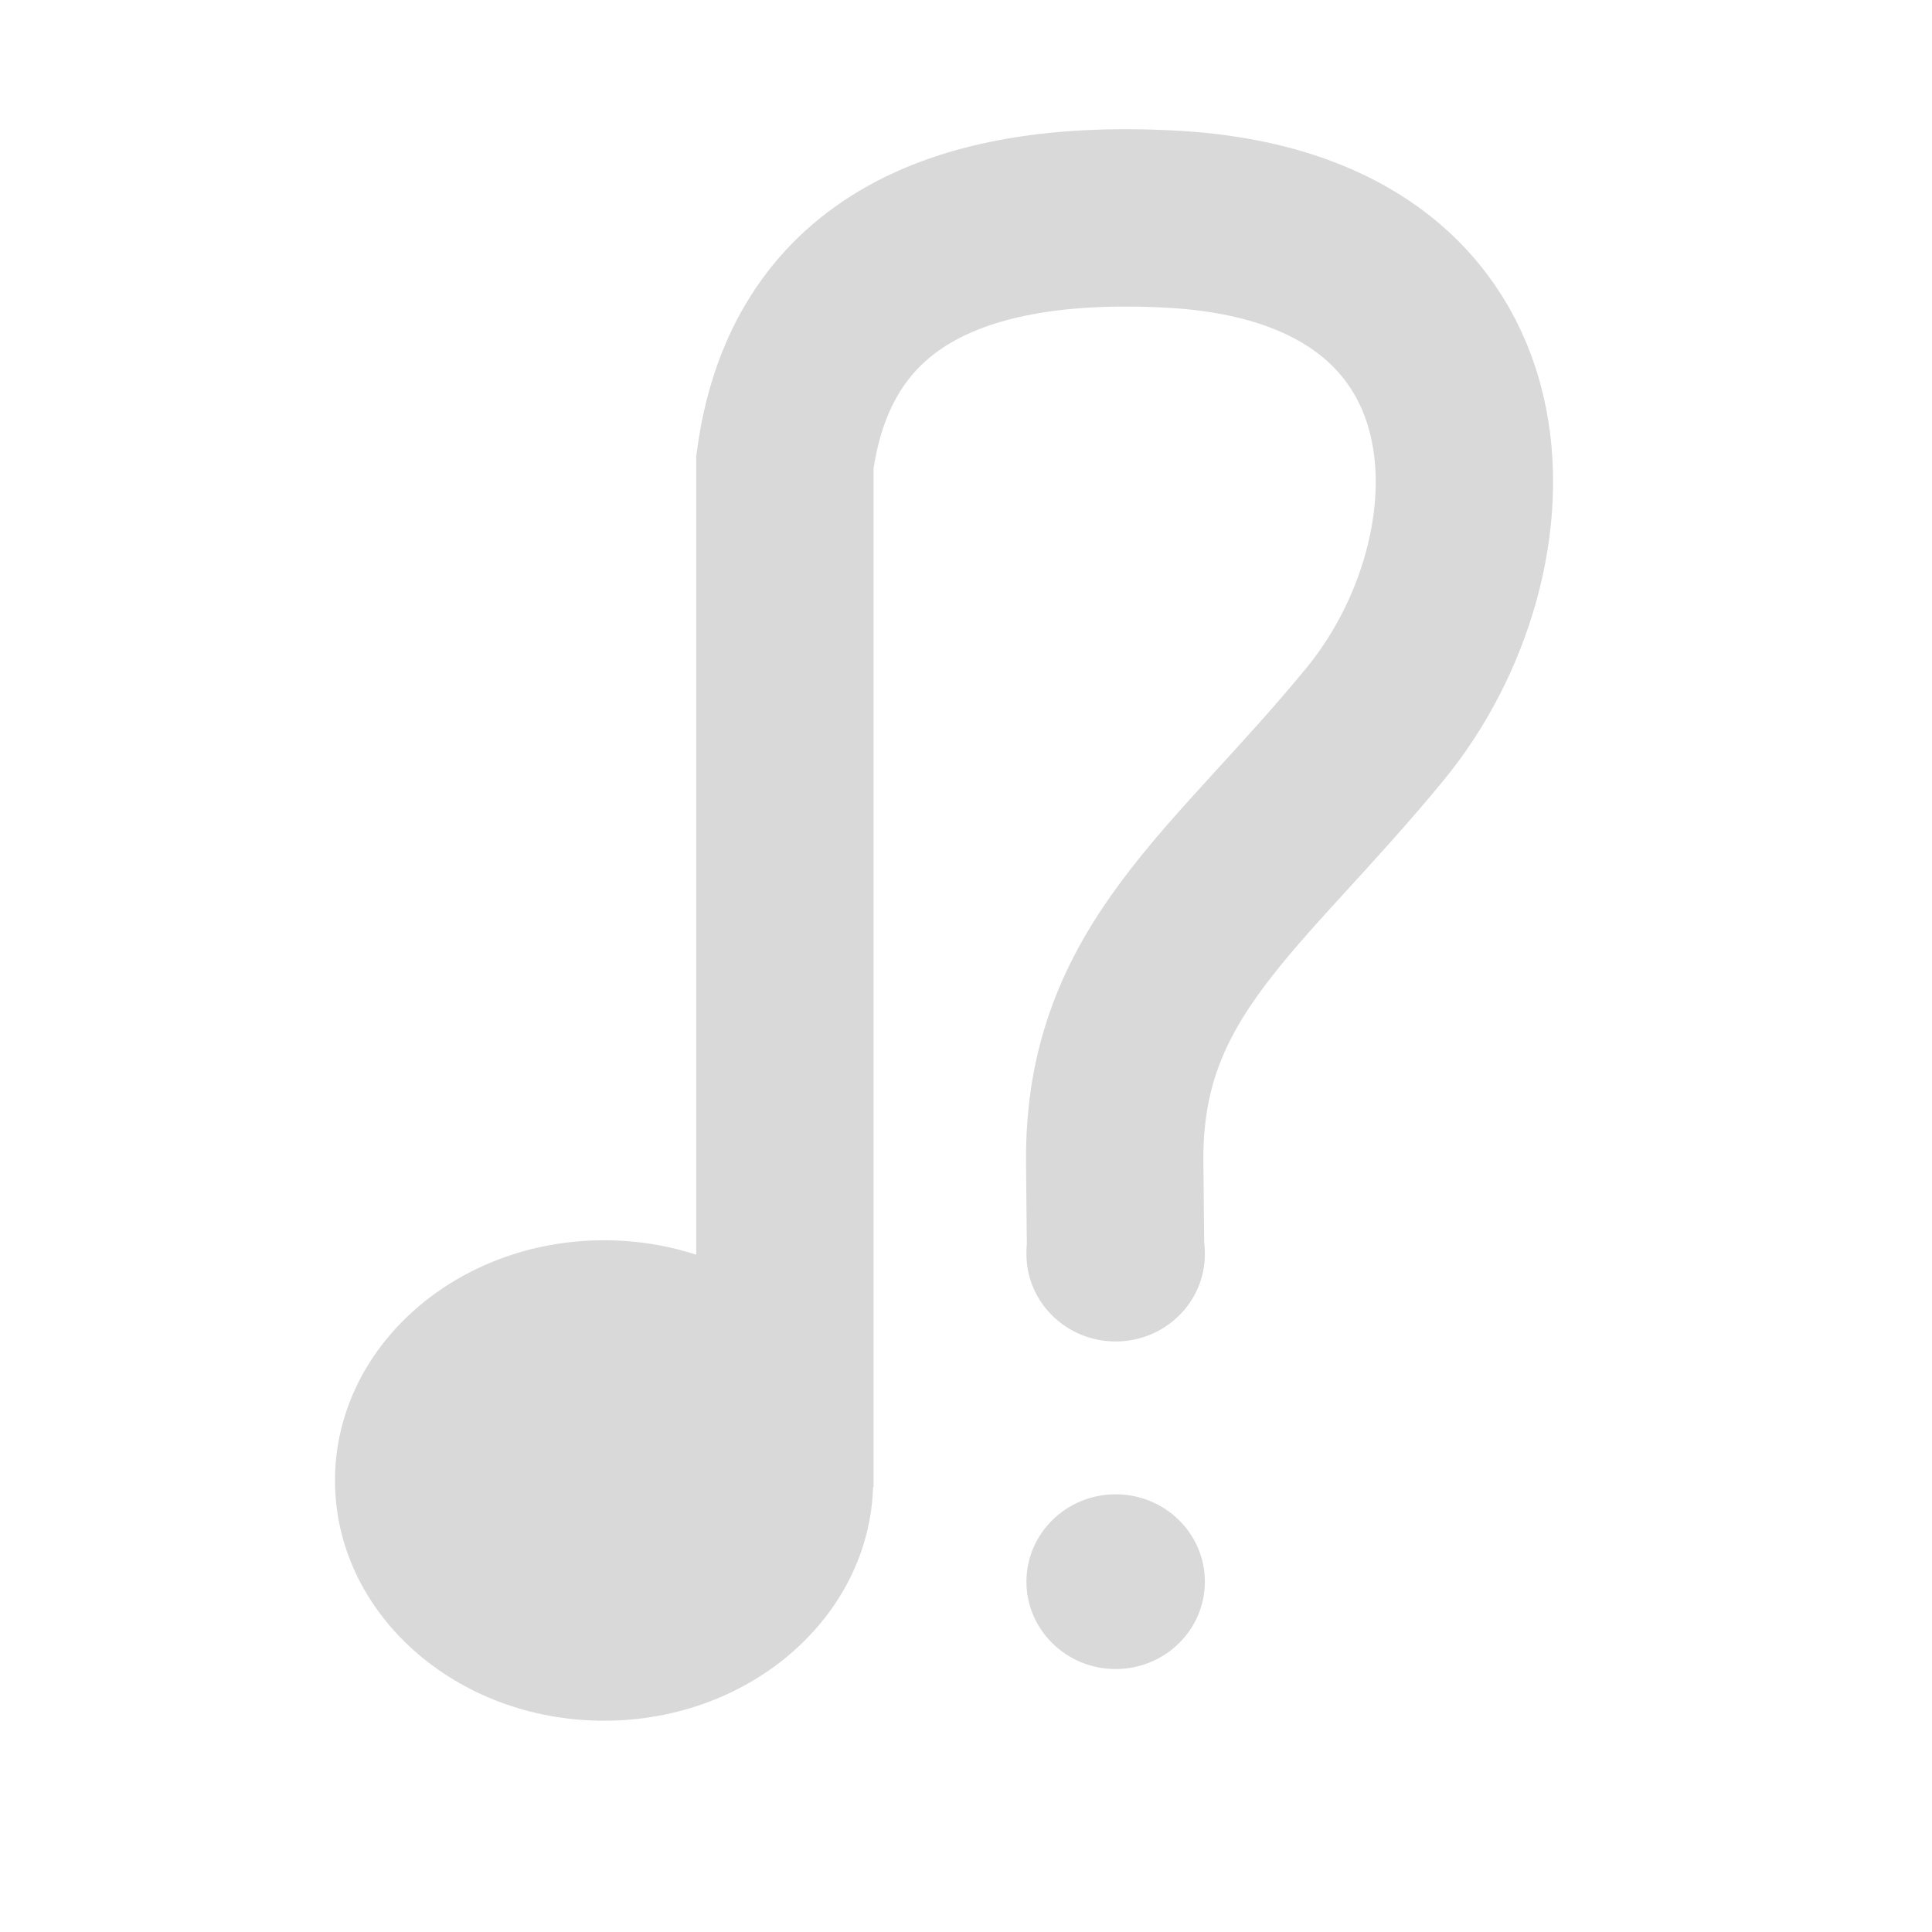
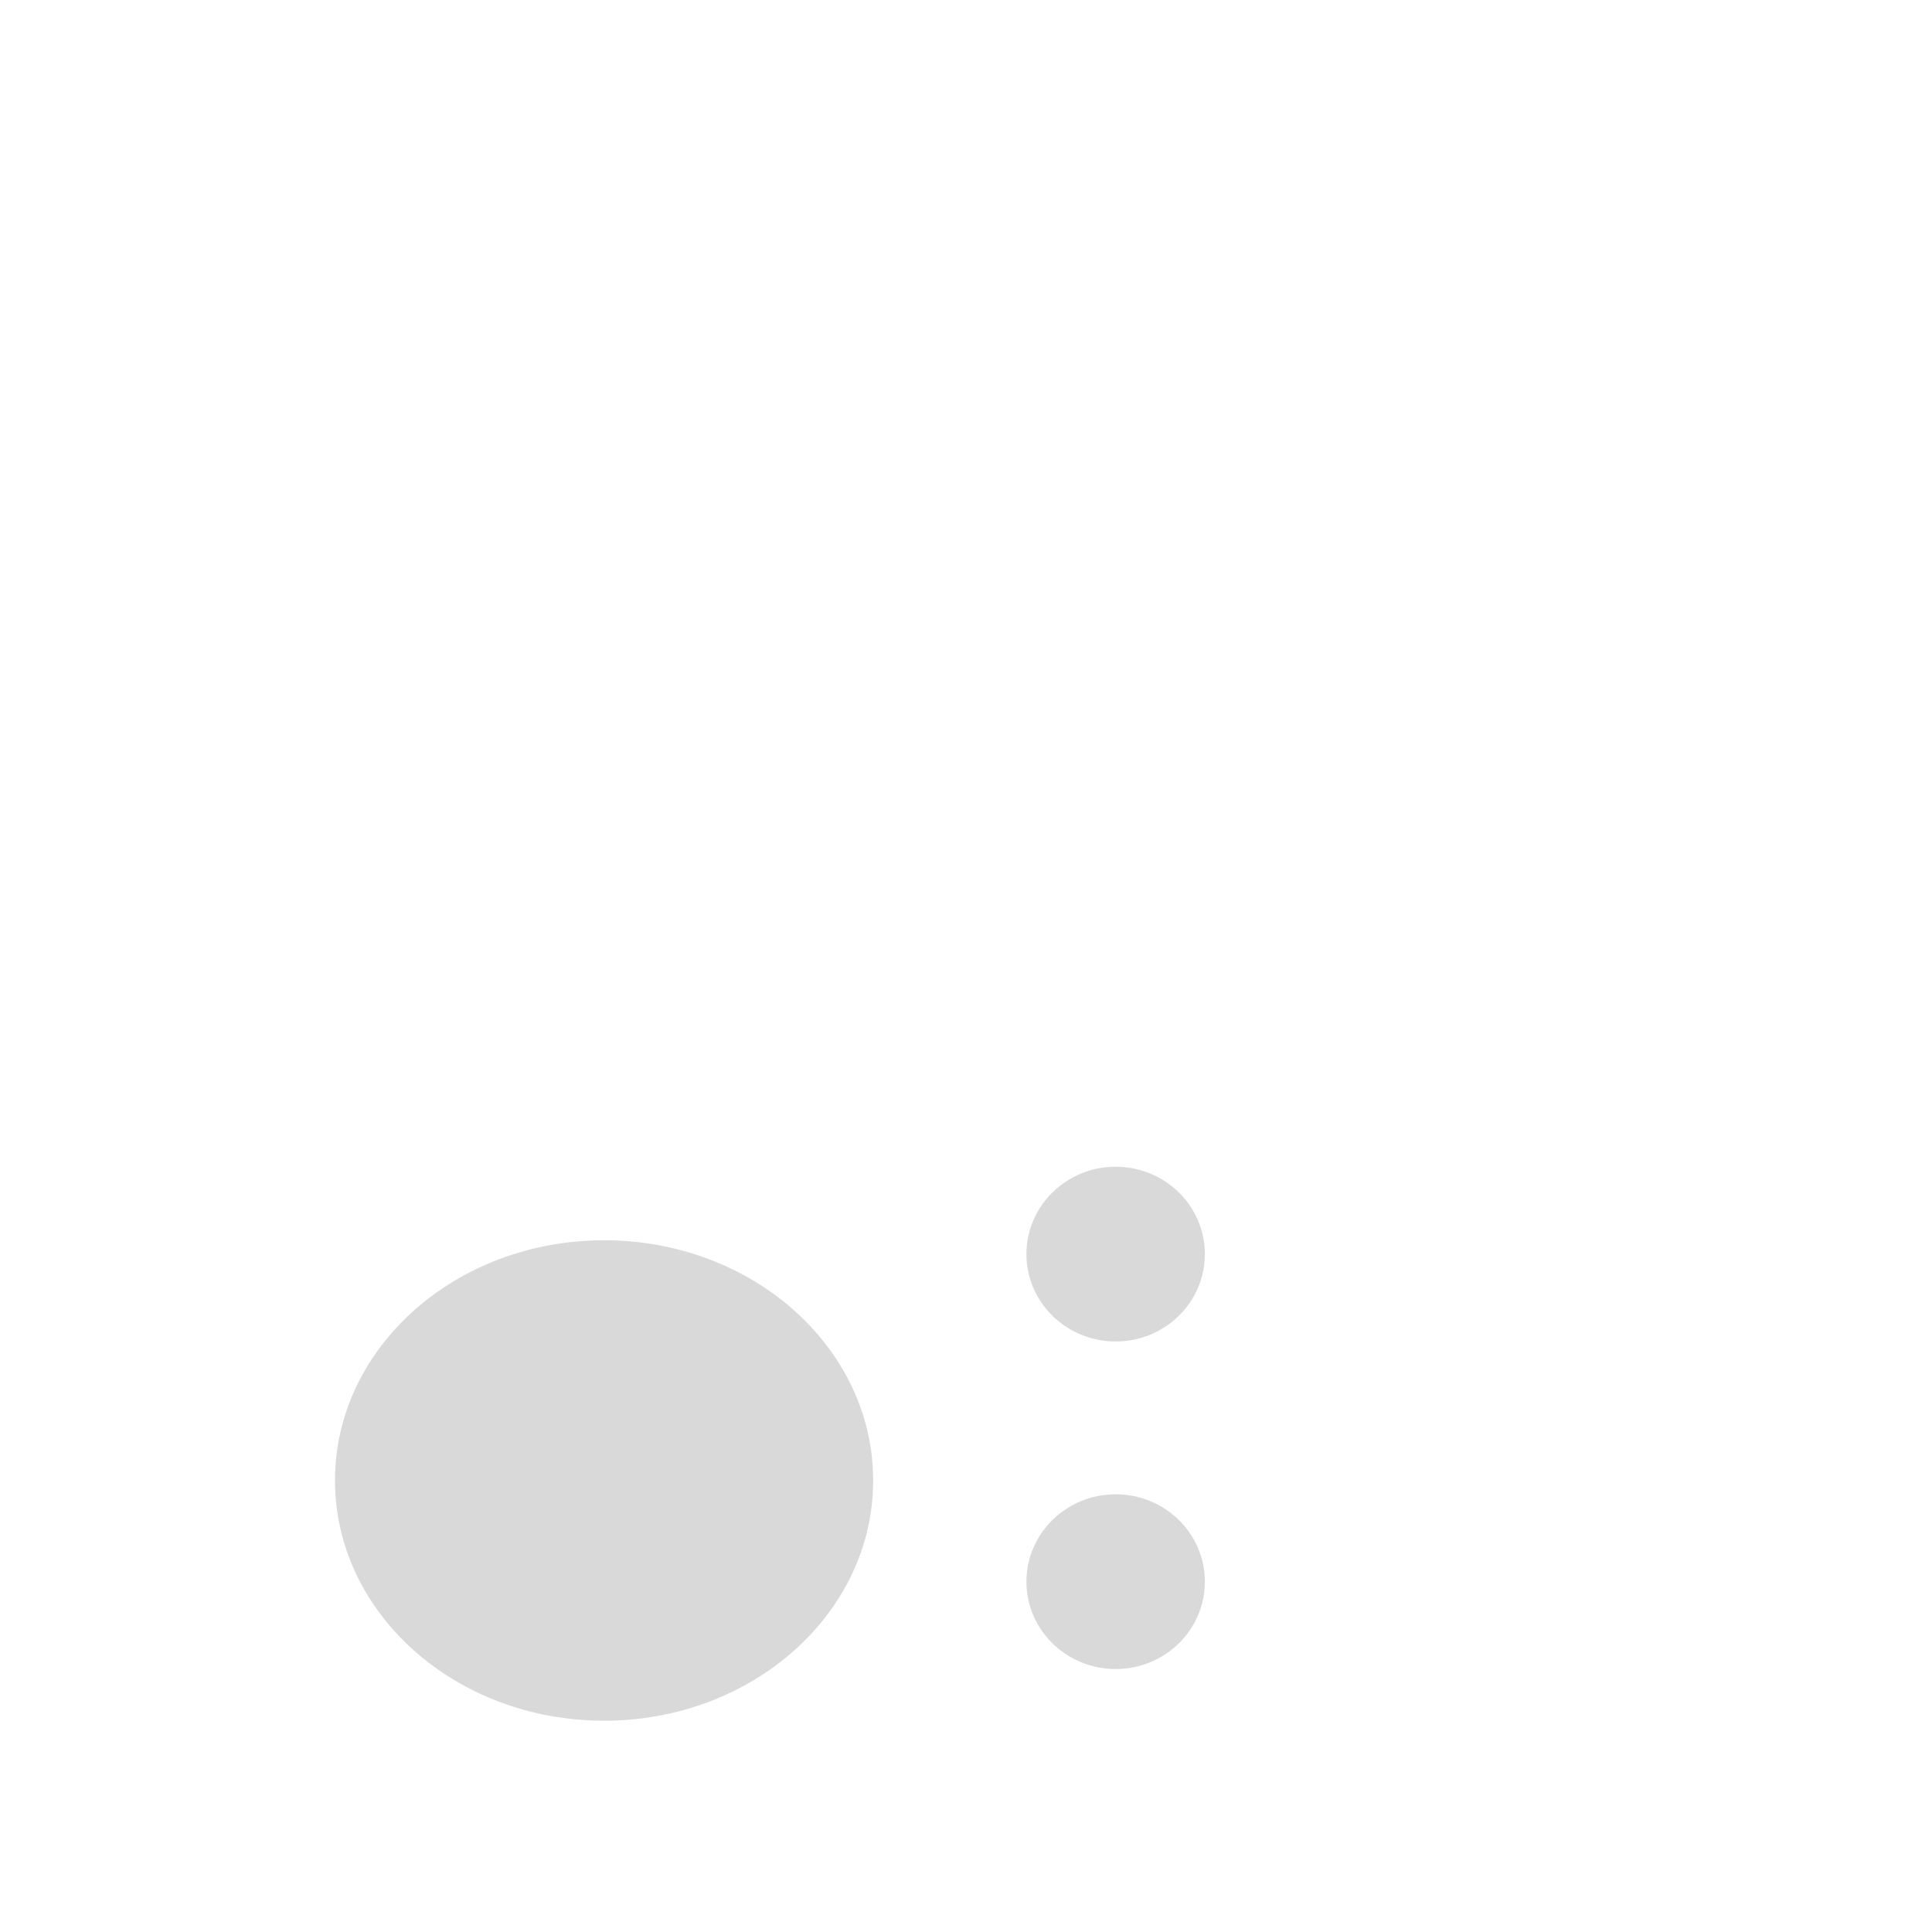
- <svg xmlns="http://www.w3.org/2000/svg" xmlns:ns1="http://sodipodi.sourceforge.net/DTD/sodipodi-0.dtd" width="737.28pt" height="737.28pt" viewBox="0 0 737.28 737.28">
+ <svg xmlns="http://www.w3.org/2000/svg" width="737.28pt" height="737.28pt" viewBox="0 0 737.28 737.28">
  <defs />
  <ellipse id="shape0" transform="translate(127.838, 473.305)" rx="102.686" ry="91.674" cx="102.686" cy="91.674" fill="#d9d9d9" fill-rule="evenodd" stroke-opacity="0" stroke="#000000" stroke-width="0" stroke-linecap="square" stroke-linejoin="bevel" />
-   <path id="shape1" transform="translate(299.523, 83.15)" fill="none" stroke="#d9d9d9" stroke-width="67.68" stroke-linecap="square" stroke-linejoin="miter" stroke-miterlimit="2" d="M5.68434e-14 450.572L0 93.281C8.926 26.61 58.09 -4.322 147.493 0.485C281.598 7.695 277.993 128.822 225.361 192.99C172.728 257.159 125.143 287.144 125.864 360.473" ns1:nodetypes="cczzc" />
  <ellipse id="shape2" transform="translate(391.702, 445.246)" rx="34.046" ry="33.341" cx="34.046" cy="33.341" fill="#d9d9d9" fill-rule="evenodd" stroke-opacity="0" stroke="#000000" stroke-width="0" stroke-linecap="square" stroke-linejoin="bevel" />
  <ellipse id="shape01" transform="translate(391.702, 570.246)" rx="34.046" ry="33.341" cx="34.046" cy="33.341" fill="#d9d9d9" fill-rule="evenodd" stroke-opacity="0" stroke="#000000" stroke-width="0" stroke-linecap="square" stroke-linejoin="bevel" />
</svg>